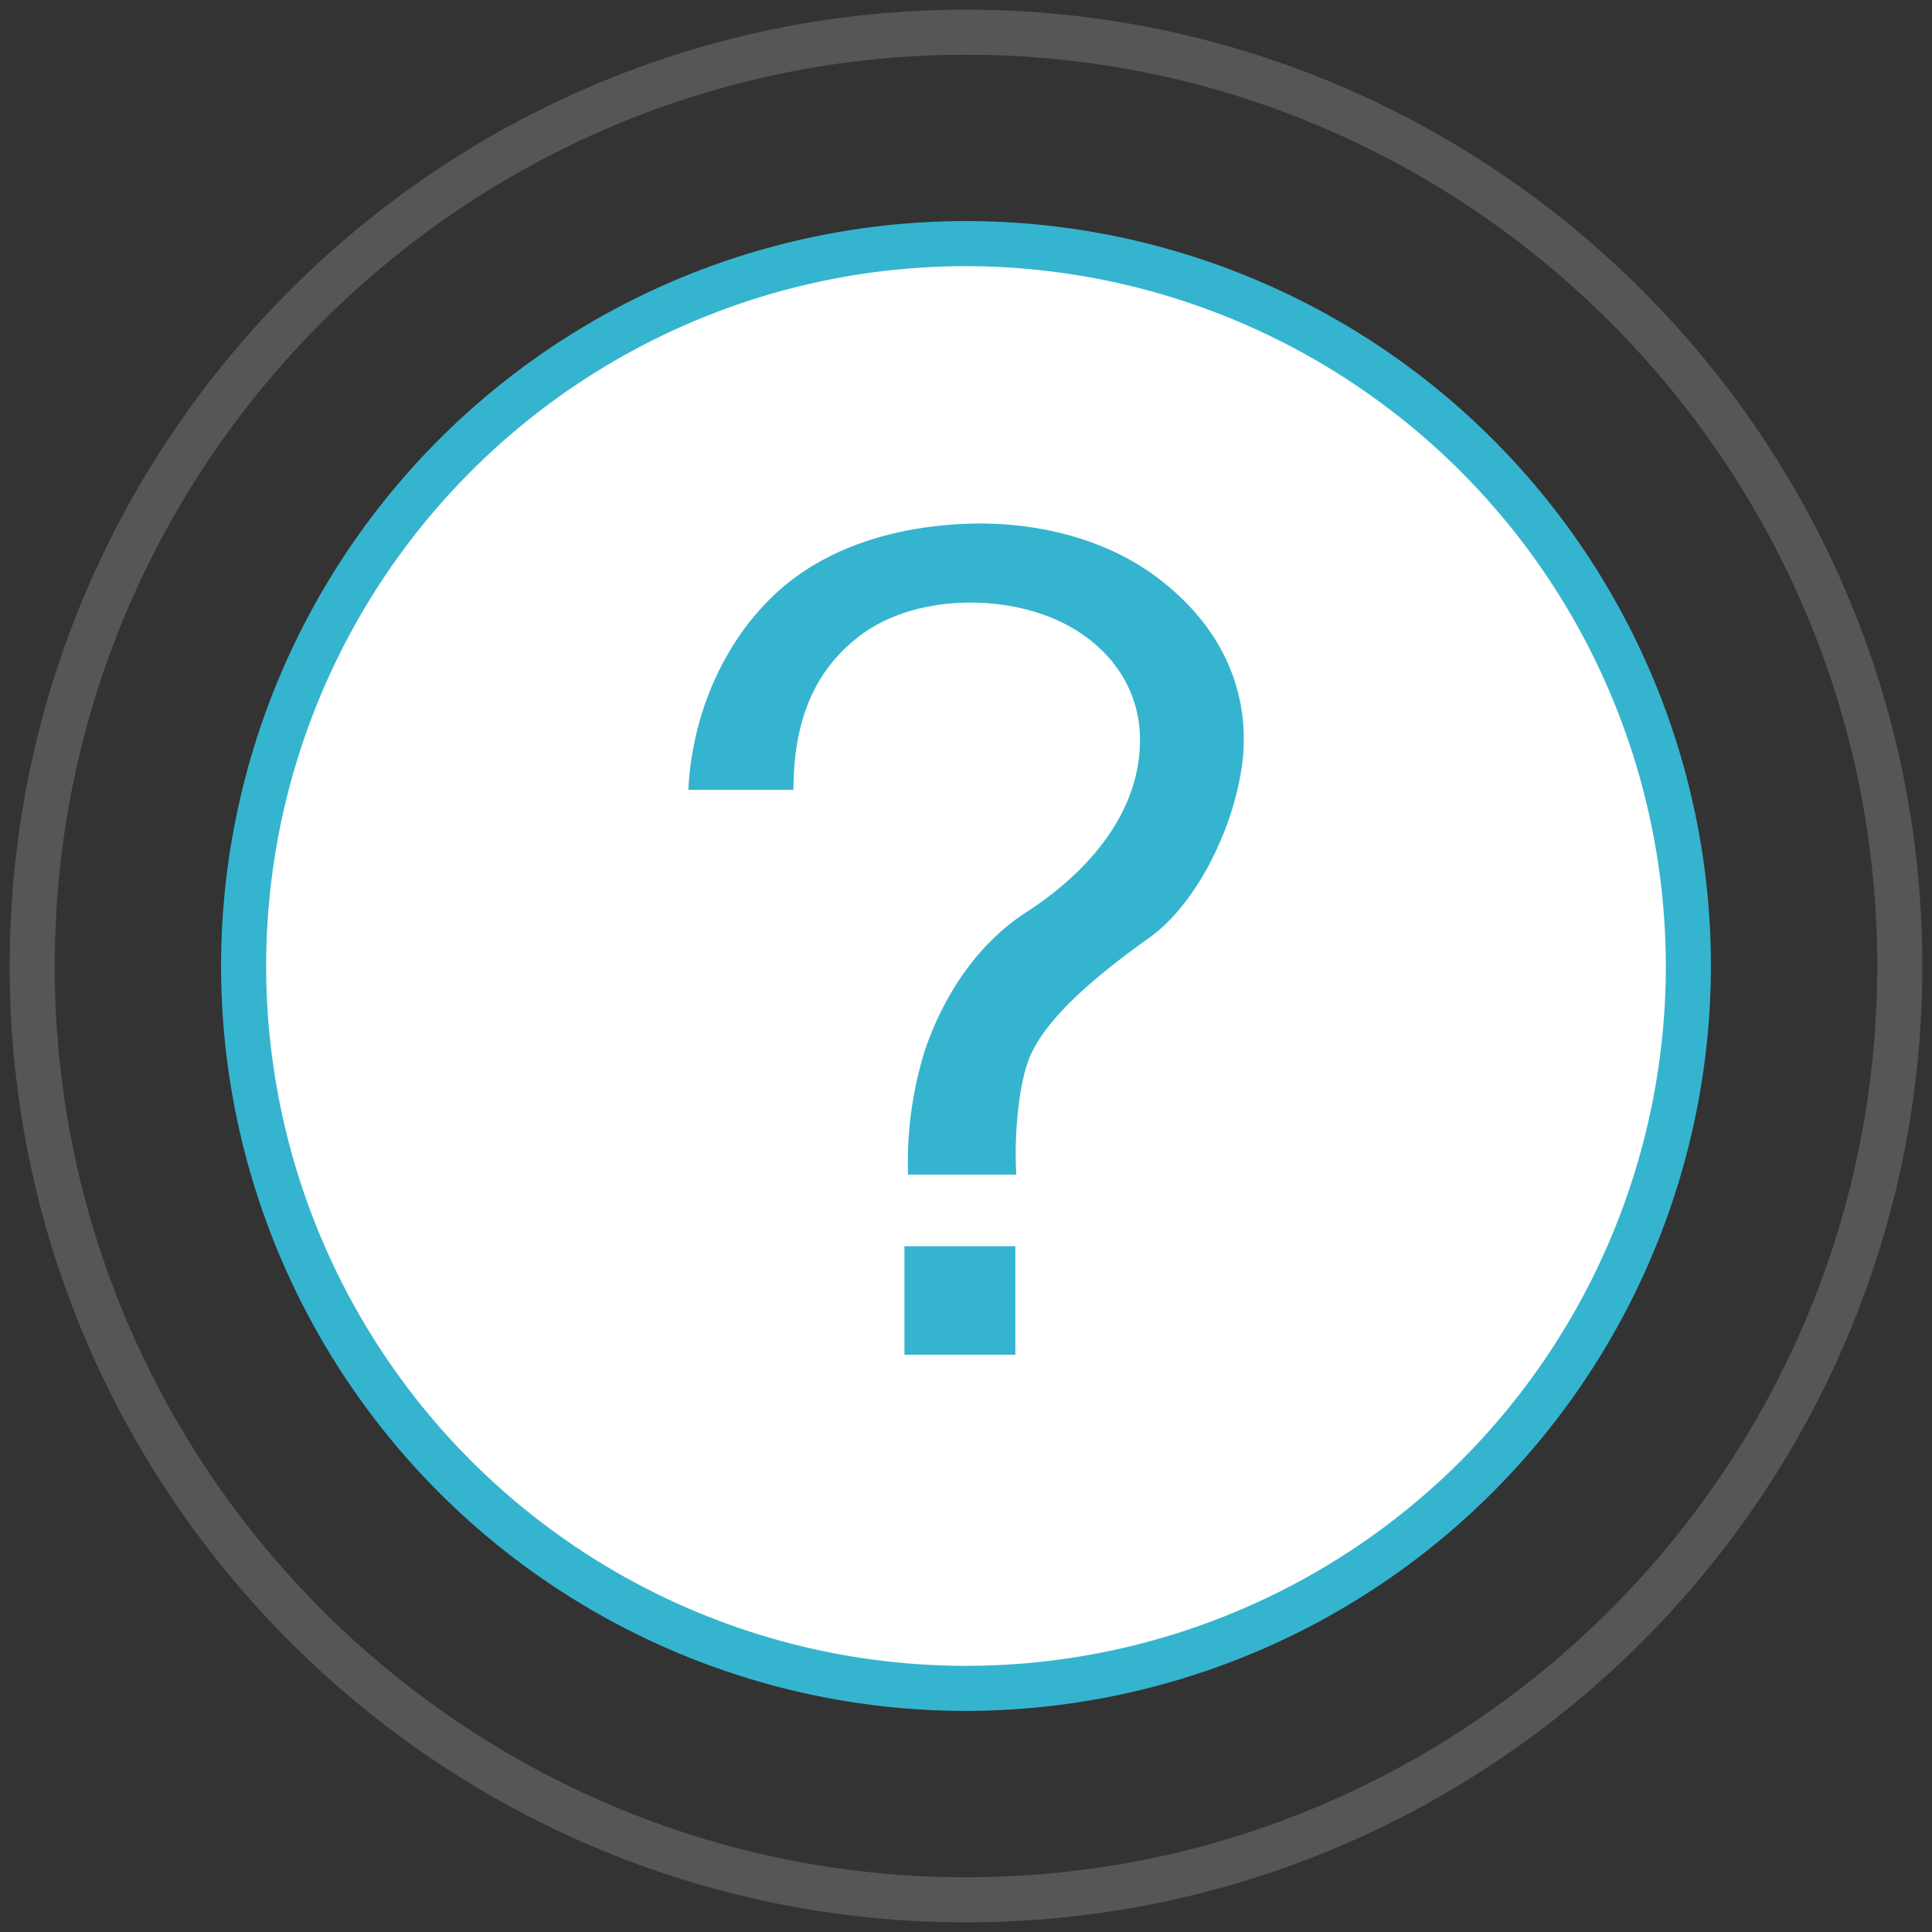
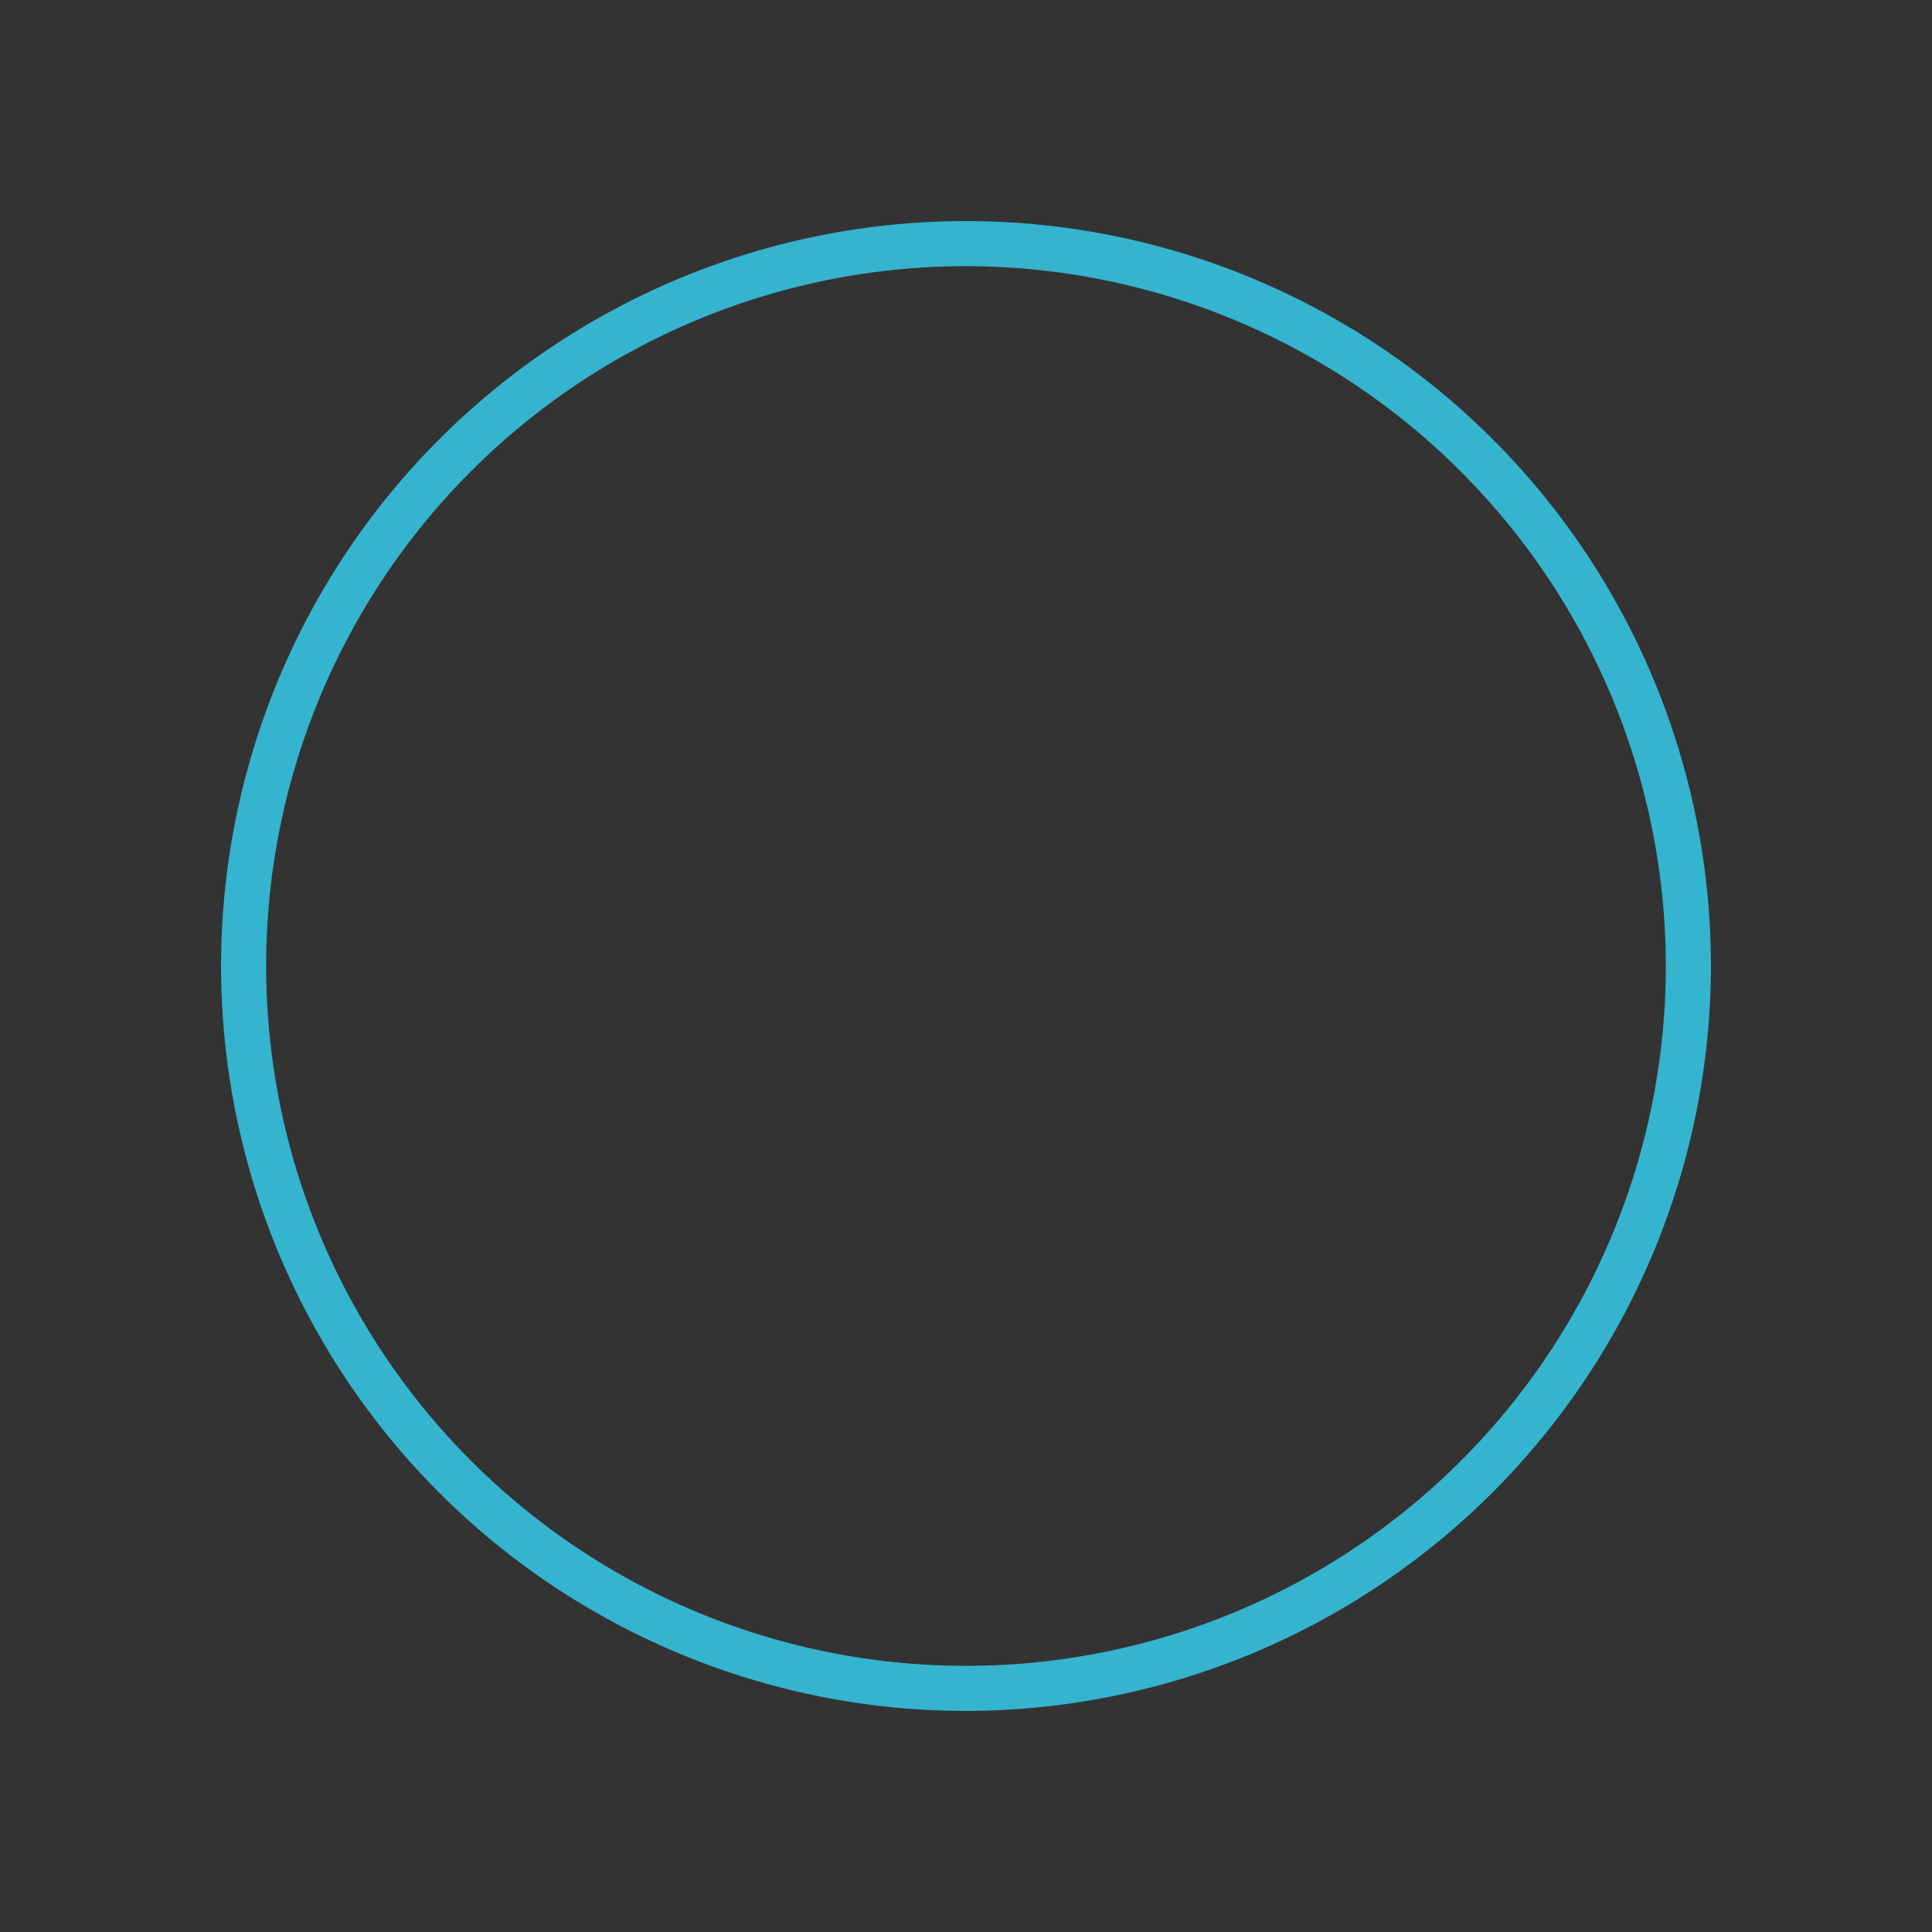
<svg xmlns="http://www.w3.org/2000/svg" id="圖層_1" data-name="圖層 1" viewBox="0 0 300 300">
  <rect x="0" y="0" width="300" height="300" fill="#333333" stroke="none" />
  <defs>
    <style>.cls-1{fill:#565656;}.cls-2{fill:#fff;}.cls-3{fill:#35b4cf;}.cls-4{fill:none;}</style>
  </defs>
-   <path class="cls-1" d="M150,298.5C68.12,298.5,1.5,231.88,1.5,150S68.12,1.5,150,1.5,298.5,68.12,298.5,150,231.88,298.5,150,298.5Zm0-290C72,8.5,8.5,72,8.5,150S72,291.5,150,291.5,291.5,228,291.5,150,228,8.5,150,8.5Z" />
-   <circle class="cls-2" cx="150" cy="150" r="112.17" transform="translate(-62.13 150) rotate(-45)" />
  <path class="cls-3" d="M150,265.67A115.67,115.67,0,1,1,265.67,150,115.8,115.8,0,0,1,150,265.67Zm0-224.34A108.67,108.67,0,1,0,258.67,150,108.79,108.79,0,0,0,150,41.33Z" />
-   <path class="cls-3" d="M178.44,145.63c-8.07,5.74-15.24,11.83-18.11,17.57-2.33,4.49-2.87,14.17-2.51,19.19H141A58.25,58.25,0,0,1,143.65,163c2.87-8.42,8.07-16.31,15.42-21.16C168.22,136,176.64,127,177,115.68c.36-9.14-5.38-16.31-13.63-19.72-9.14-3.77-21.87-3.23-29.76,2.69s-10.4,14.52-10.4,24H106.89c.54-11.66,5.56-23.49,14.35-31.2,7-6.1,16.13-9,25.1-9.86,12.19-1.26,25.1,1.43,34.25,8.78C189.2,97.22,194,106.54,193,117.66,191.89,128.24,185.79,140.43,178.44,145.63Zm-38,64.73V193.51h17.22v16.85Z" />
-   <rect class="cls-4" width="300" height="300" />
</svg>